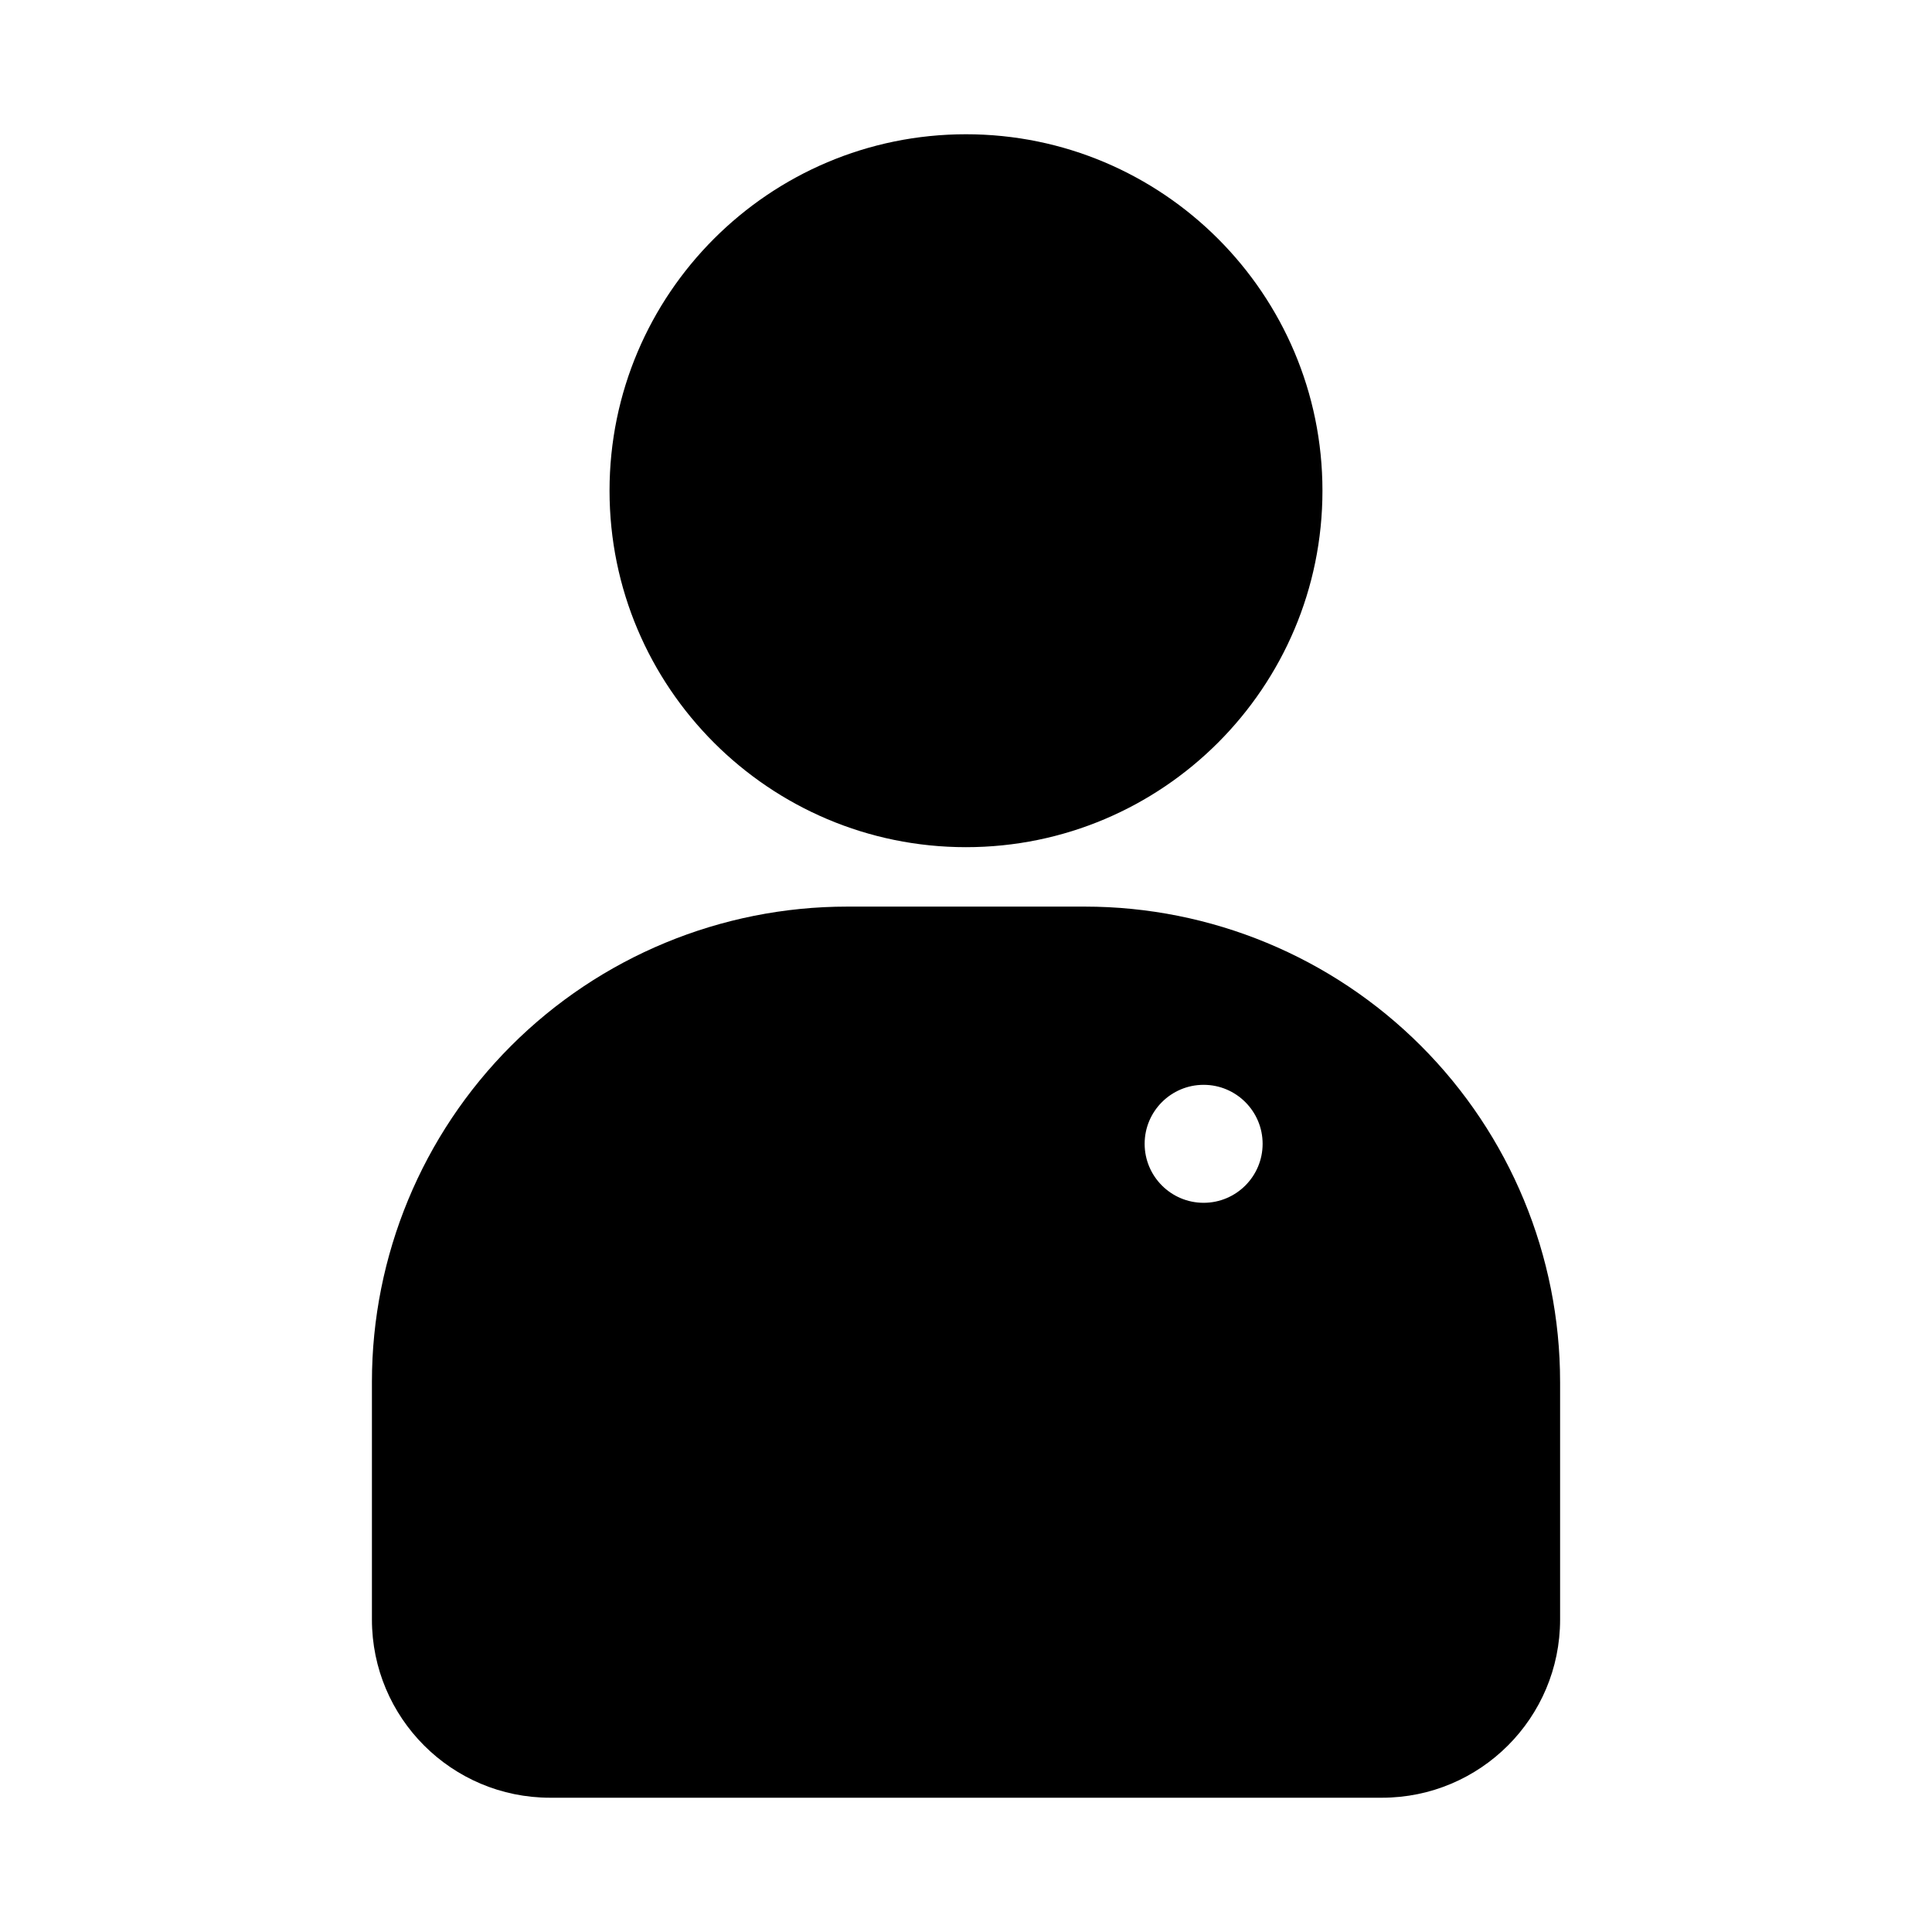
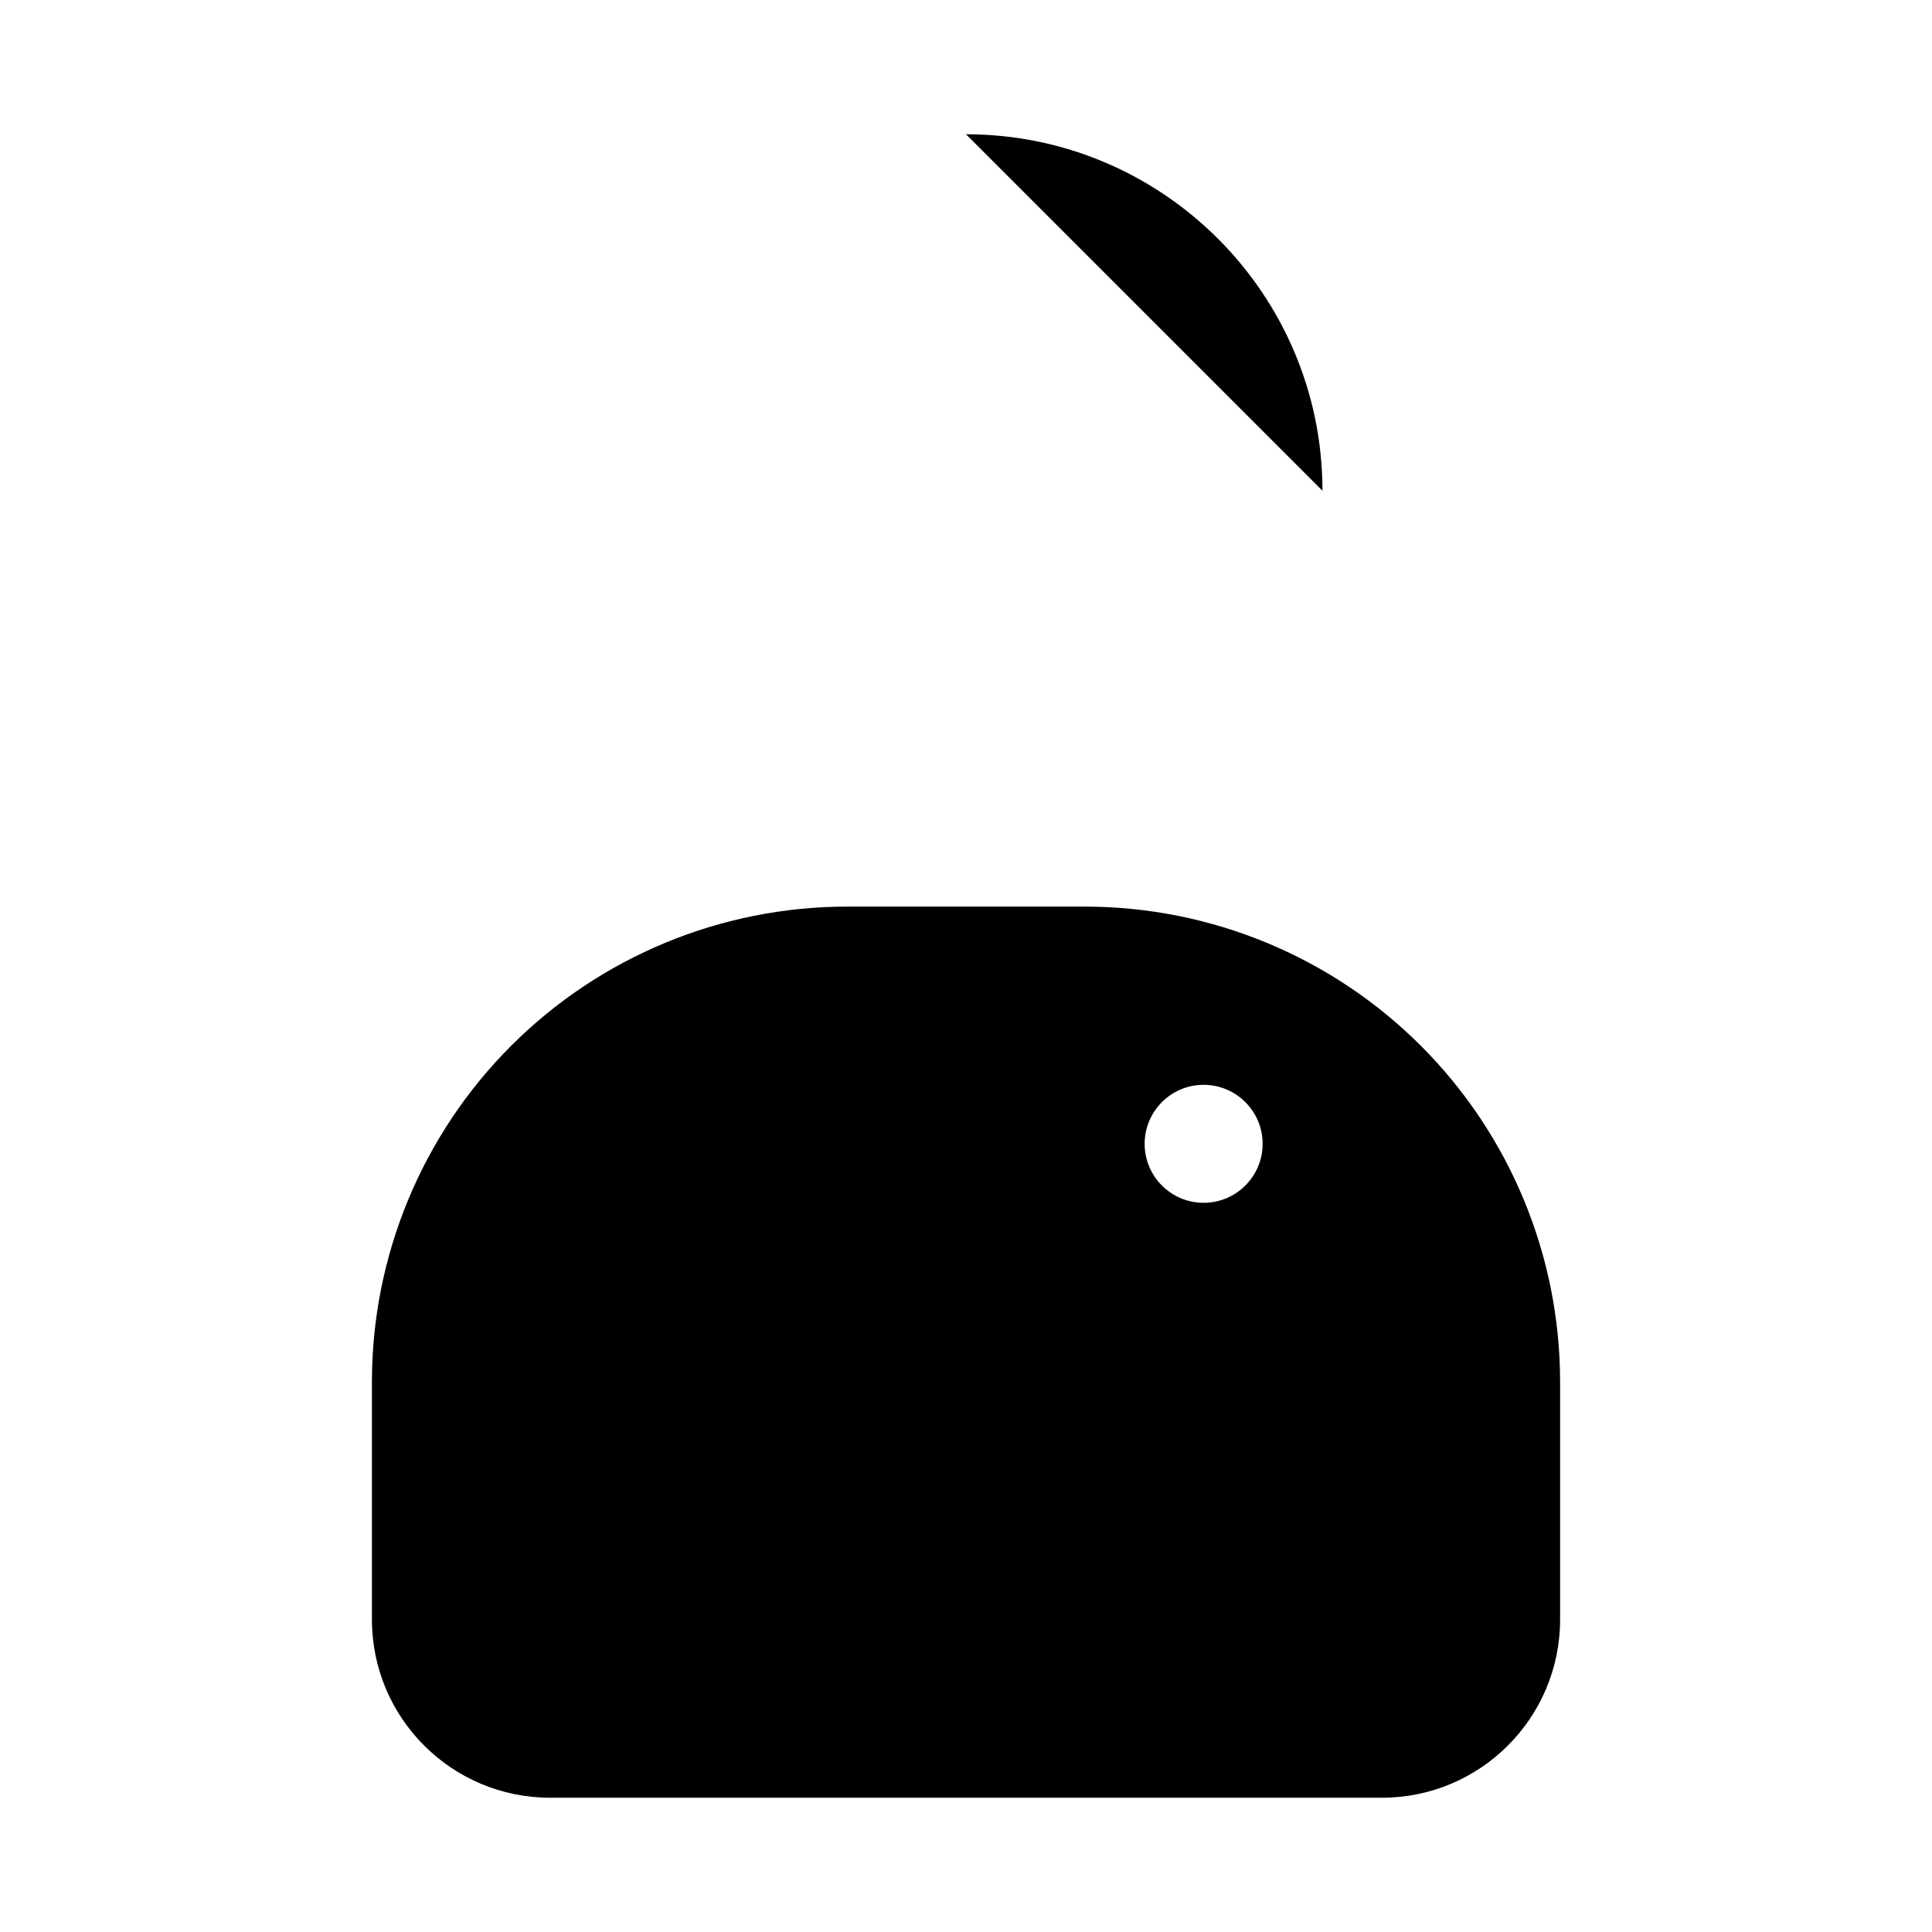
<svg xmlns="http://www.w3.org/2000/svg" fill="#000000" width="800px" height="800px" version="1.1" viewBox="144 144 512 512">
-   <path d="m557.44 510.21c0-33.41-13.273-65.449-36.887-89.062-23.617-23.617-55.656-36.887-89.062-36.887h-62.977c-33.41 0-65.449 13.273-89.062 36.887-23.617 23.617-36.887 55.656-36.887 89.062v62.977c0 26.086 21.145 47.23 47.23 47.23h220.42c26.086 0 47.23-21.145 47.23-47.23v-62.977zm-94.465-78.719c8.629 0 15.633 7.008 15.633 15.633 0 8.629-7.008 15.633-15.633 15.633-8.629 0-15.633-7.008-15.633-15.633 0-8.629 7.008-15.633 15.633-15.633zm-62.977-251.91c52.129 0 94.465 42.336 94.465 94.465s-42.336 94.465-94.465 94.465-94.465-42.336-94.465-94.465 42.336-94.465 94.465-94.465z" fill-rule="evenodd" />
+   <path d="m557.44 510.21c0-33.41-13.273-65.449-36.887-89.062-23.617-23.617-55.656-36.887-89.062-36.887h-62.977c-33.41 0-65.449 13.273-89.062 36.887-23.617 23.617-36.887 55.656-36.887 89.062v62.977c0 26.086 21.145 47.23 47.23 47.23h220.42c26.086 0 47.23-21.145 47.23-47.23v-62.977zm-94.465-78.719c8.629 0 15.633 7.008 15.633 15.633 0 8.629-7.008 15.633-15.633 15.633-8.629 0-15.633-7.008-15.633-15.633 0-8.629 7.008-15.633 15.633-15.633zm-62.977-251.91c52.129 0 94.465 42.336 94.465 94.465z" fill-rule="evenodd" />
</svg>